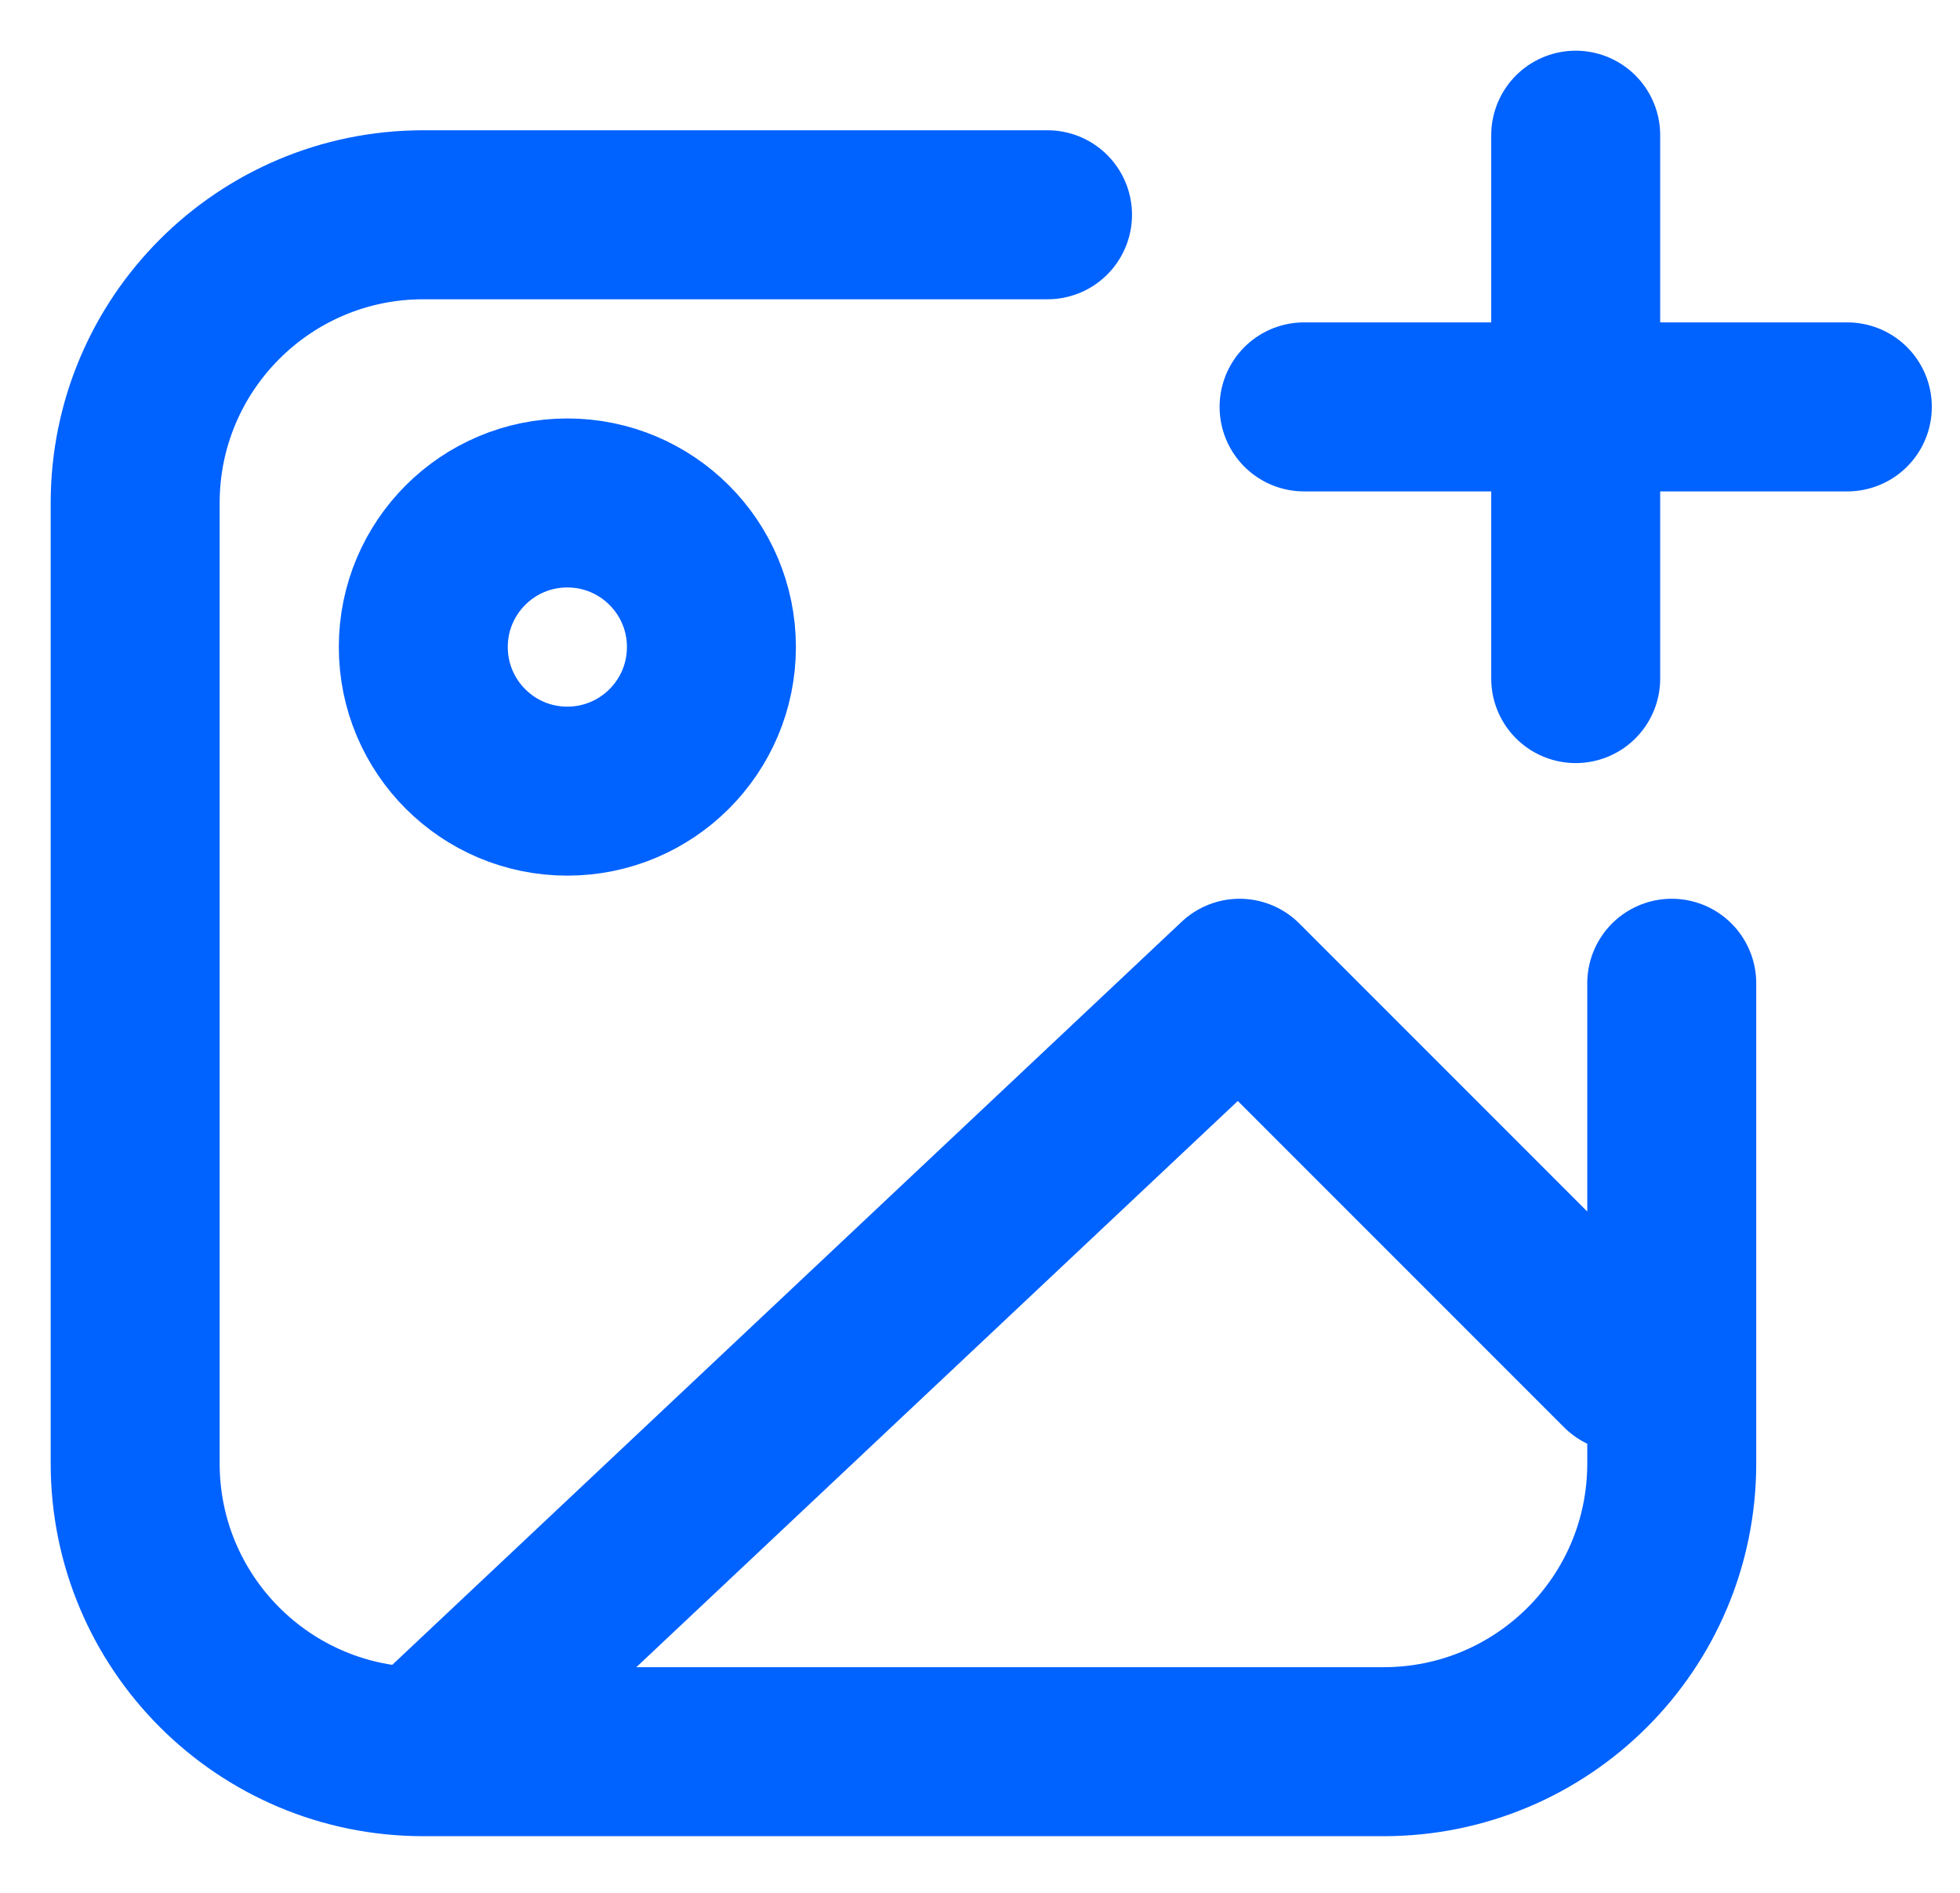
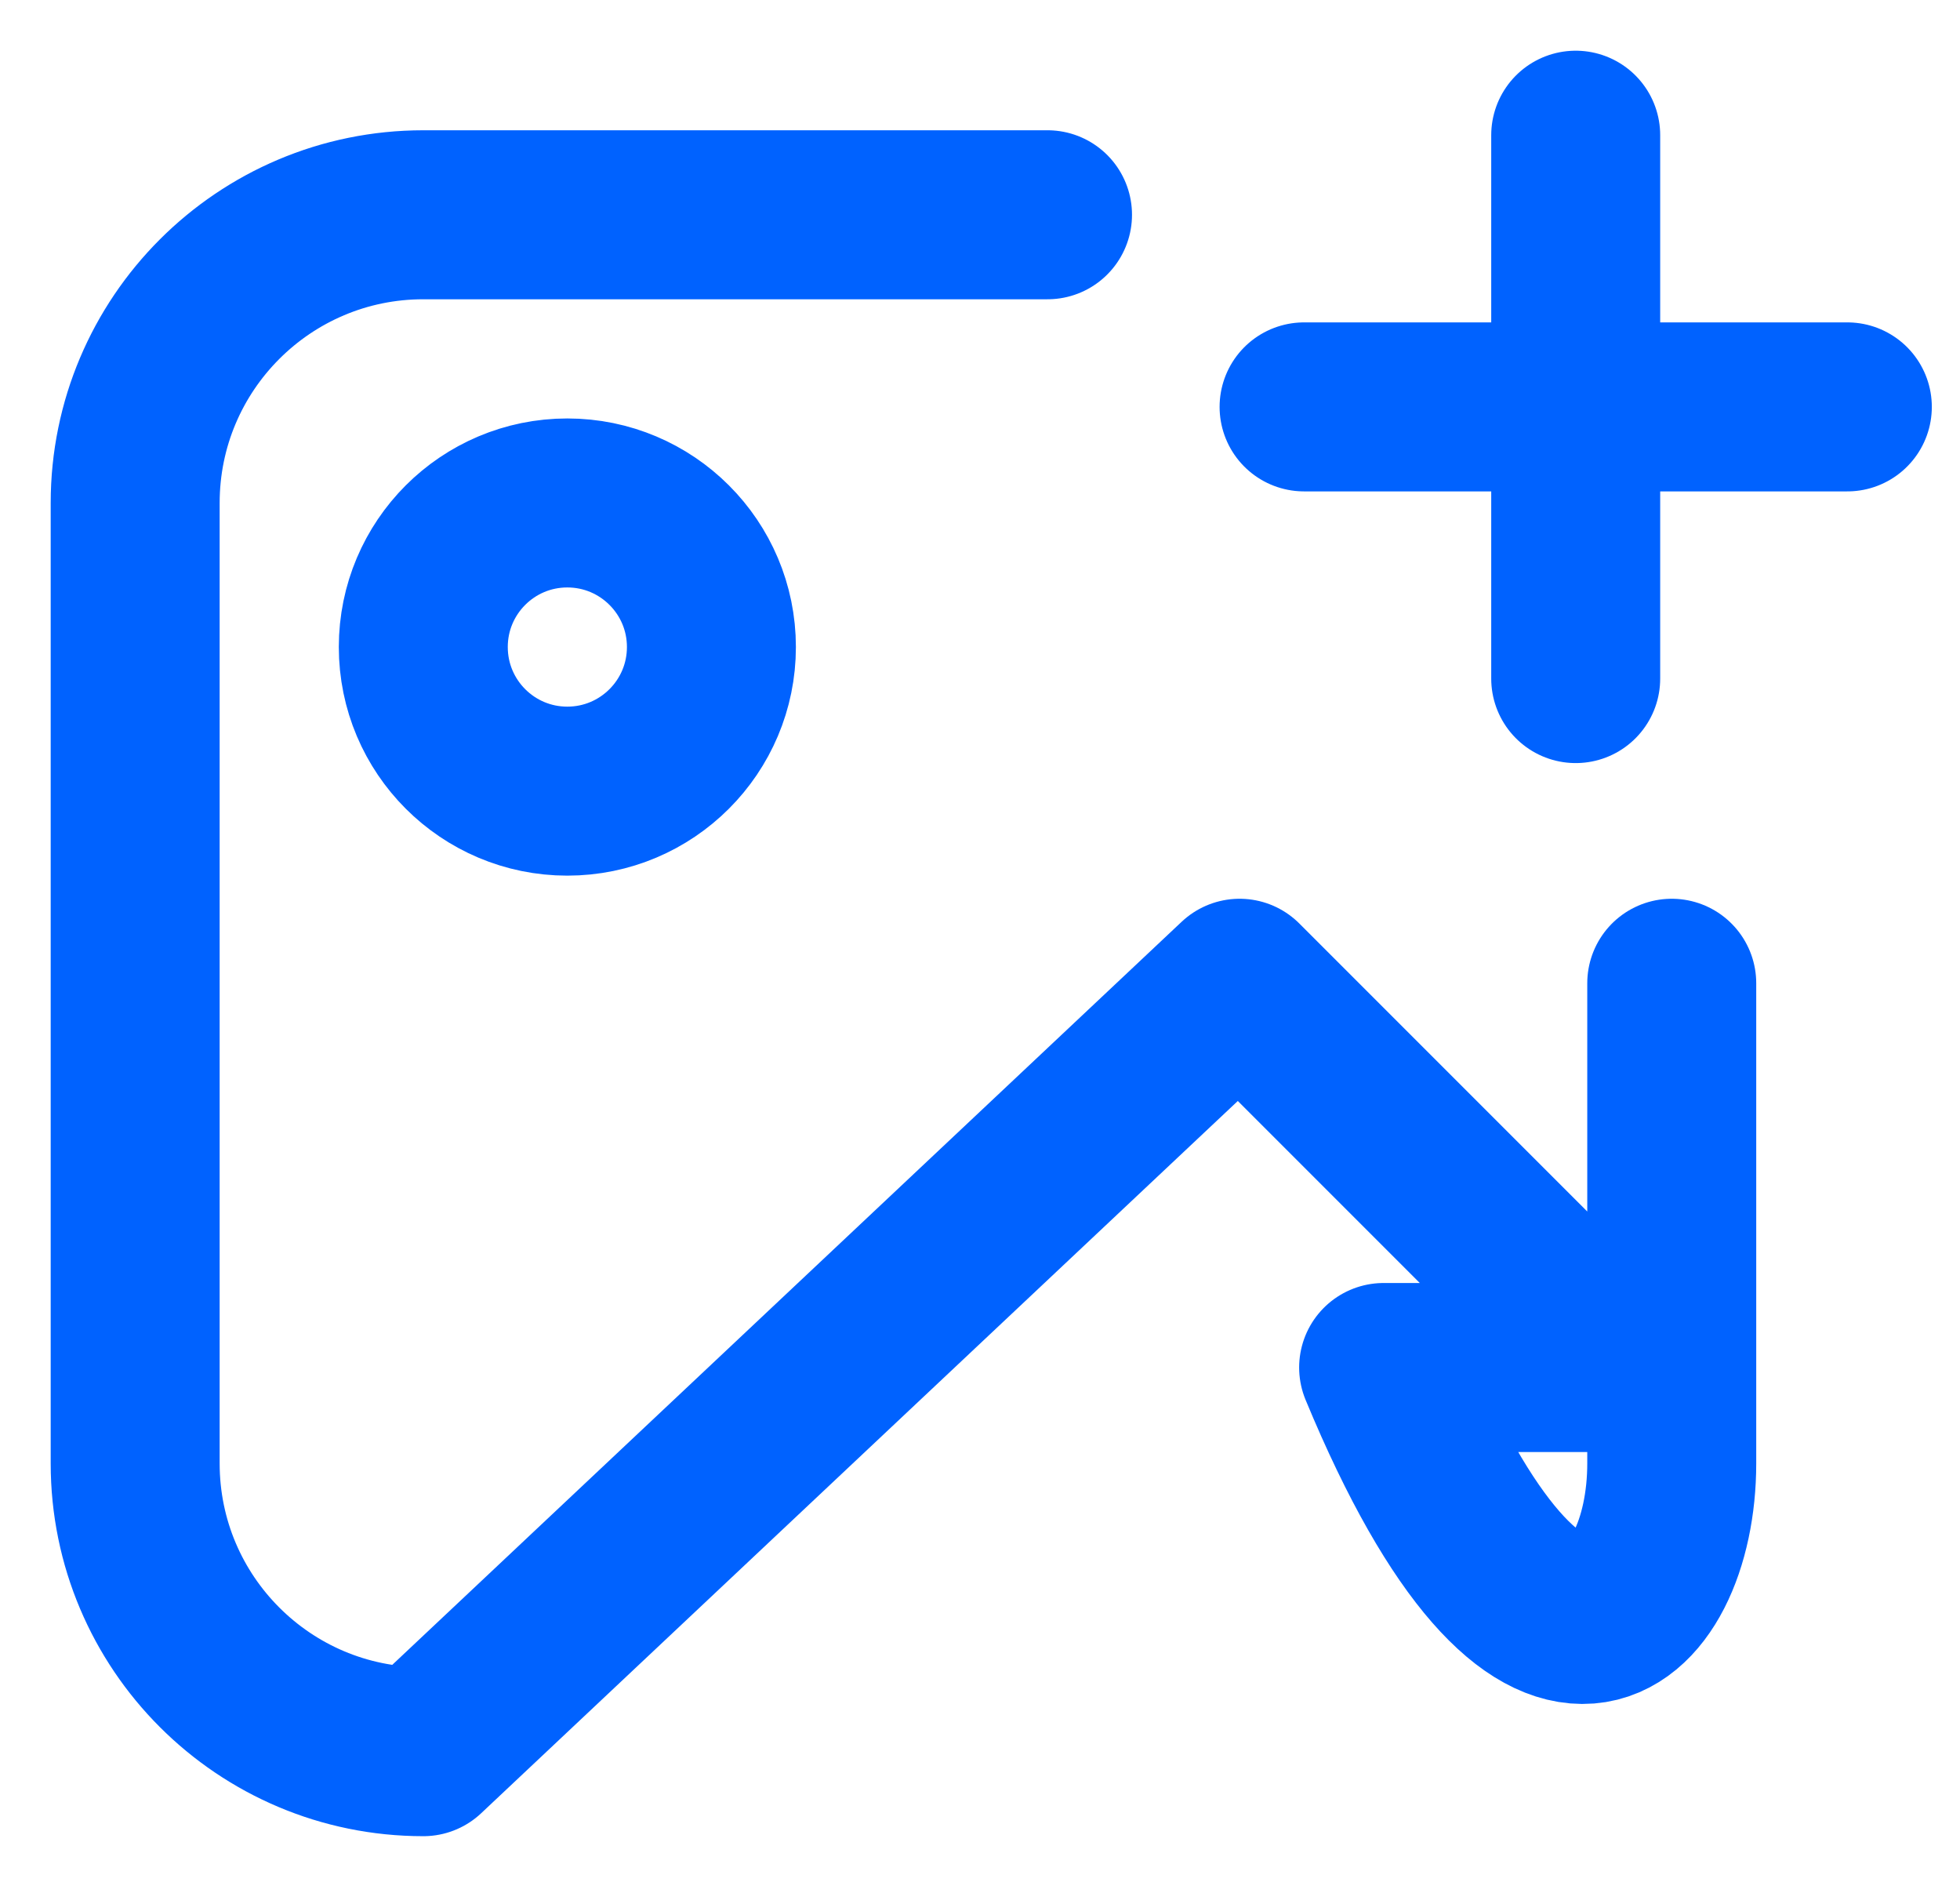
<svg xmlns="http://www.w3.org/2000/svg" width="29" height="28" viewBox="0 0 29 28" fill="none">
-   <path d="M6.263 25.912L18.341 14.545L24.025 20.229M6.263 25.912H20.472C22.827 25.912 24.735 24.004 24.735 21.649V14.545M6.263 25.912C3.909 25.912 2 24.004 2 21.649V7.44C2 5.086 3.909 3.177 6.263 3.177H15.499M23.314 10.038L23.314 6.019M23.314 6.019L23.314 2M23.314 6.019L19.295 6.019M23.314 6.019L27.333 6.019M10.526 9.571C10.526 10.749 9.571 11.703 8.394 11.703C7.217 11.703 6.263 10.749 6.263 9.571C6.263 8.394 7.217 7.44 8.394 7.44C9.571 7.44 10.526 8.394 10.526 9.571Z" stroke="#0062FF" stroke-width="2.5" stroke-linecap="round" stroke-linejoin="round" />
+   <path d="M6.263 25.912L18.341 14.545L24.025 20.229H20.472C22.827 25.912 24.735 24.004 24.735 21.649V14.545M6.263 25.912C3.909 25.912 2 24.004 2 21.649V7.44C2 5.086 3.909 3.177 6.263 3.177H15.499M23.314 10.038L23.314 6.019M23.314 6.019L23.314 2M23.314 6.019L19.295 6.019M23.314 6.019L27.333 6.019M10.526 9.571C10.526 10.749 9.571 11.703 8.394 11.703C7.217 11.703 6.263 10.749 6.263 9.571C6.263 8.394 7.217 7.44 8.394 7.44C9.571 7.44 10.526 8.394 10.526 9.571Z" stroke="#0062FF" stroke-width="2.5" stroke-linecap="round" stroke-linejoin="round" />
</svg>